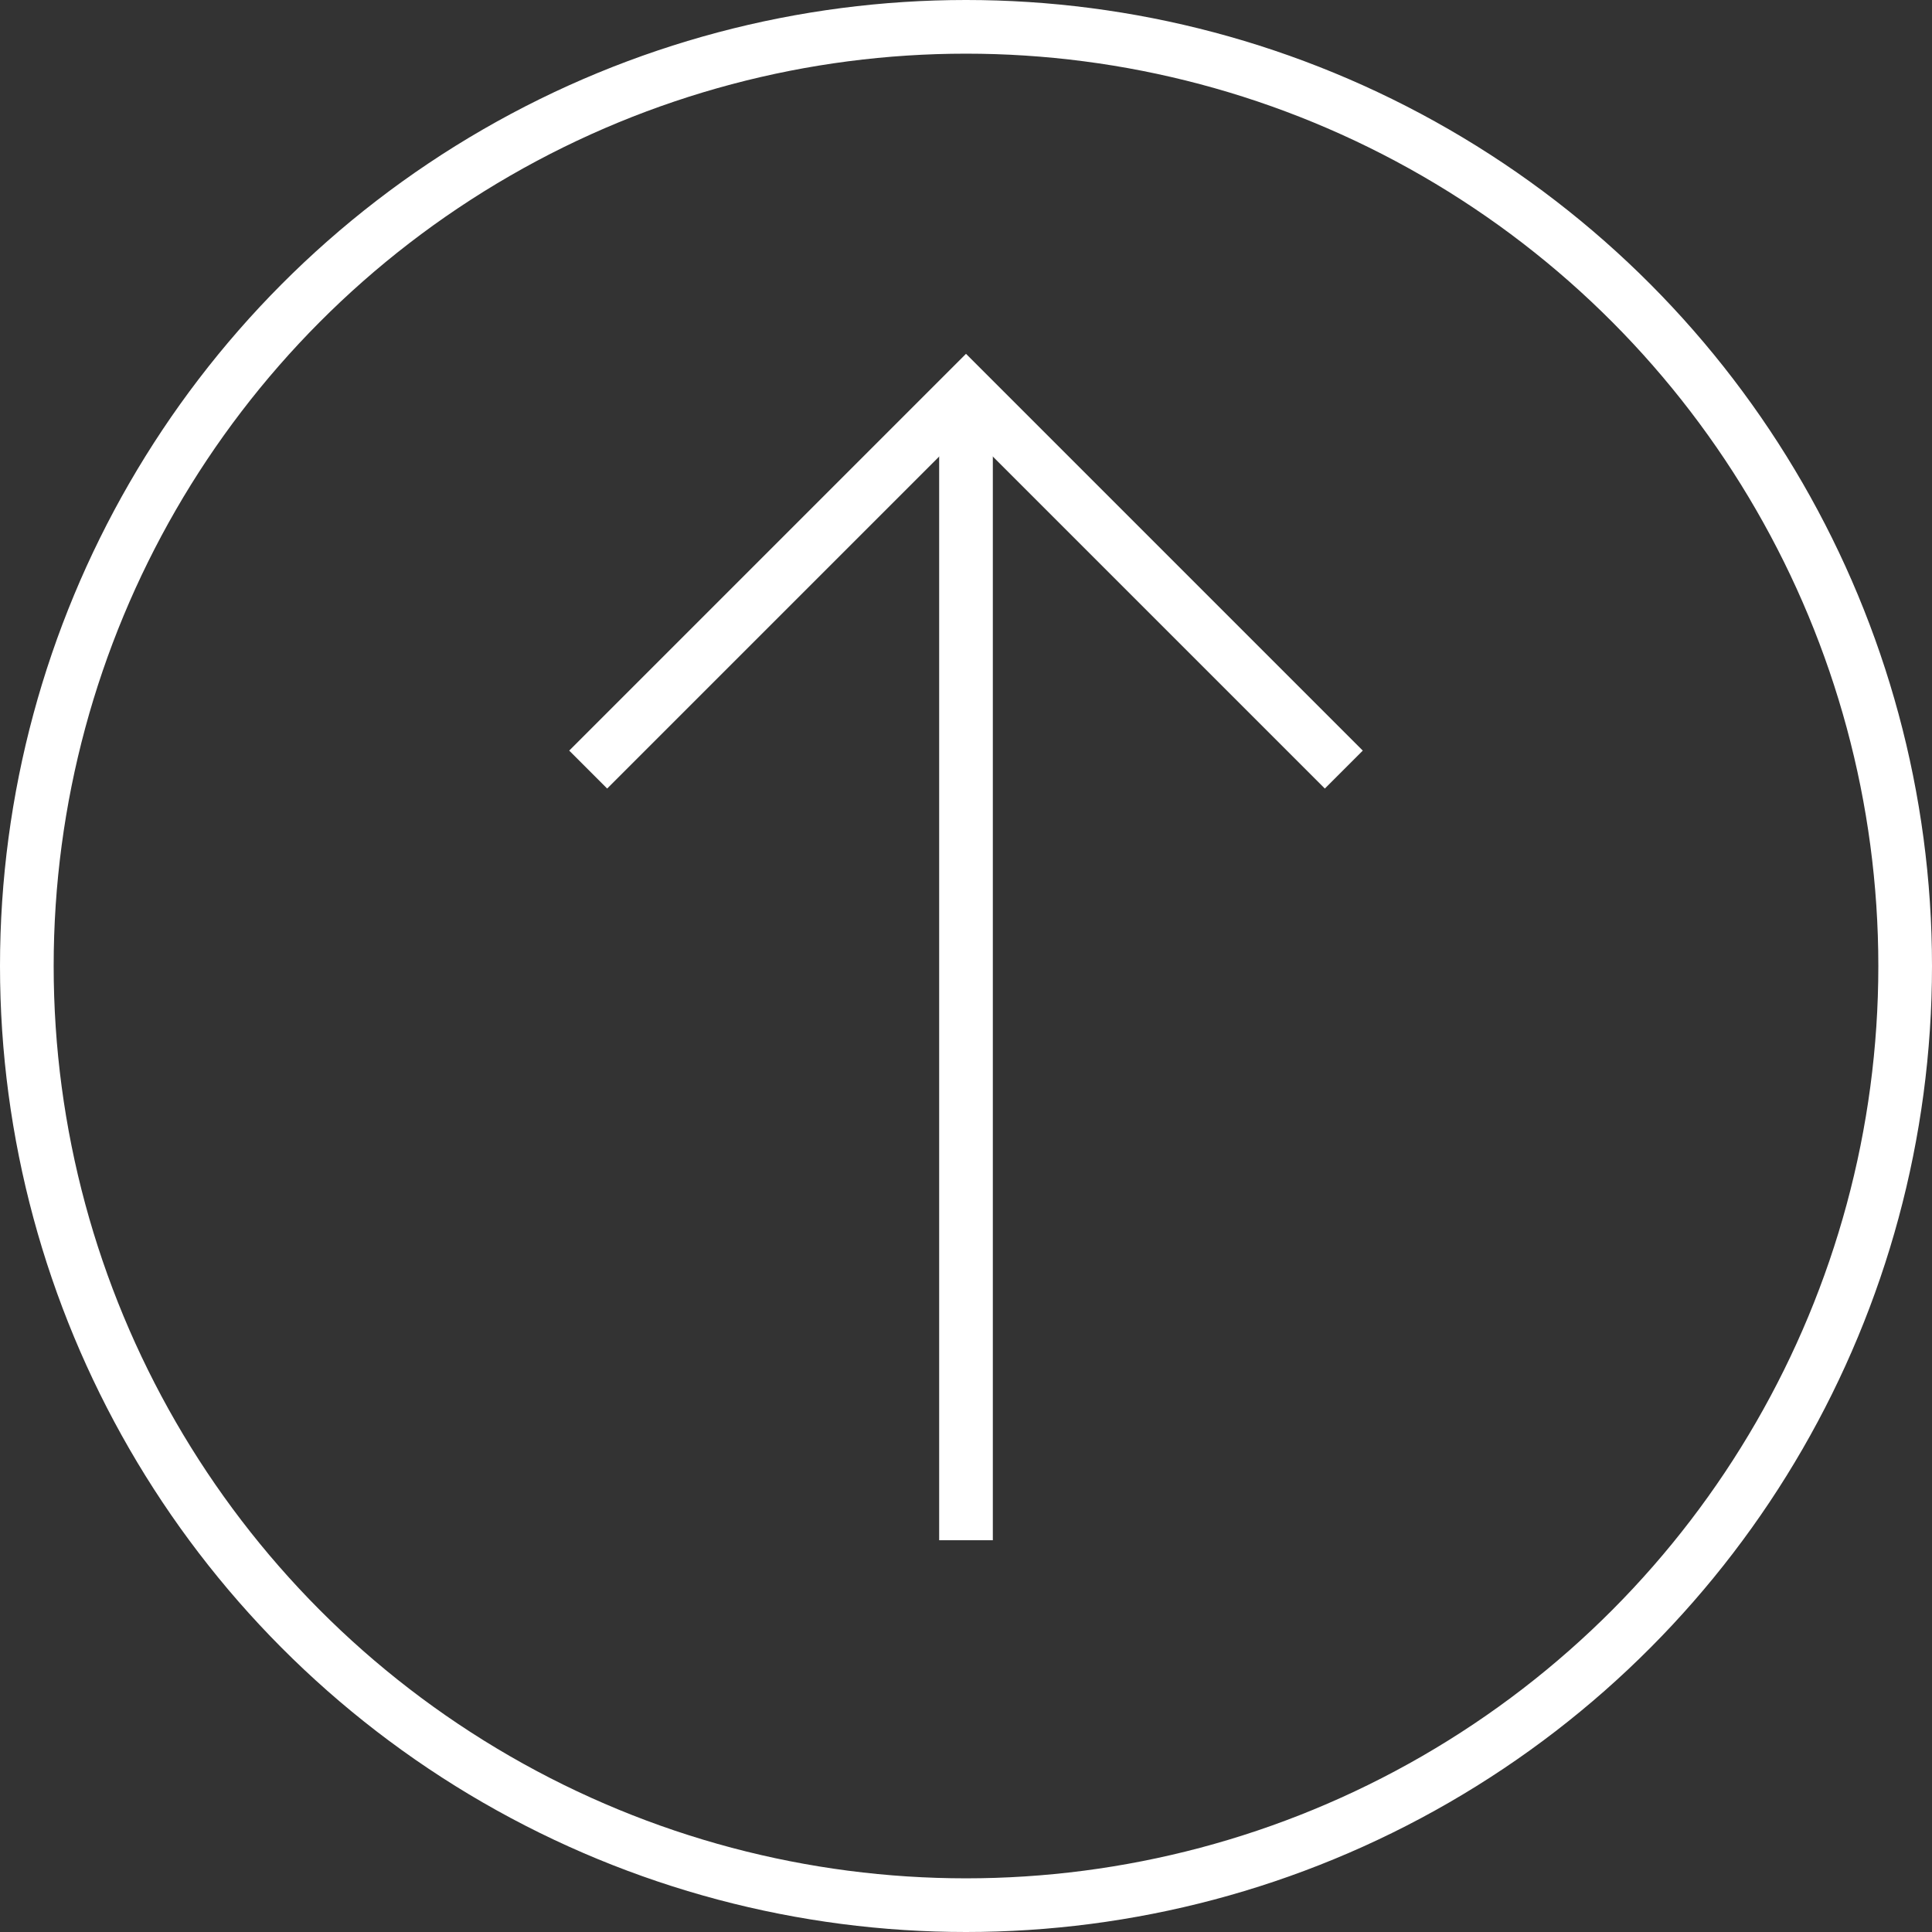
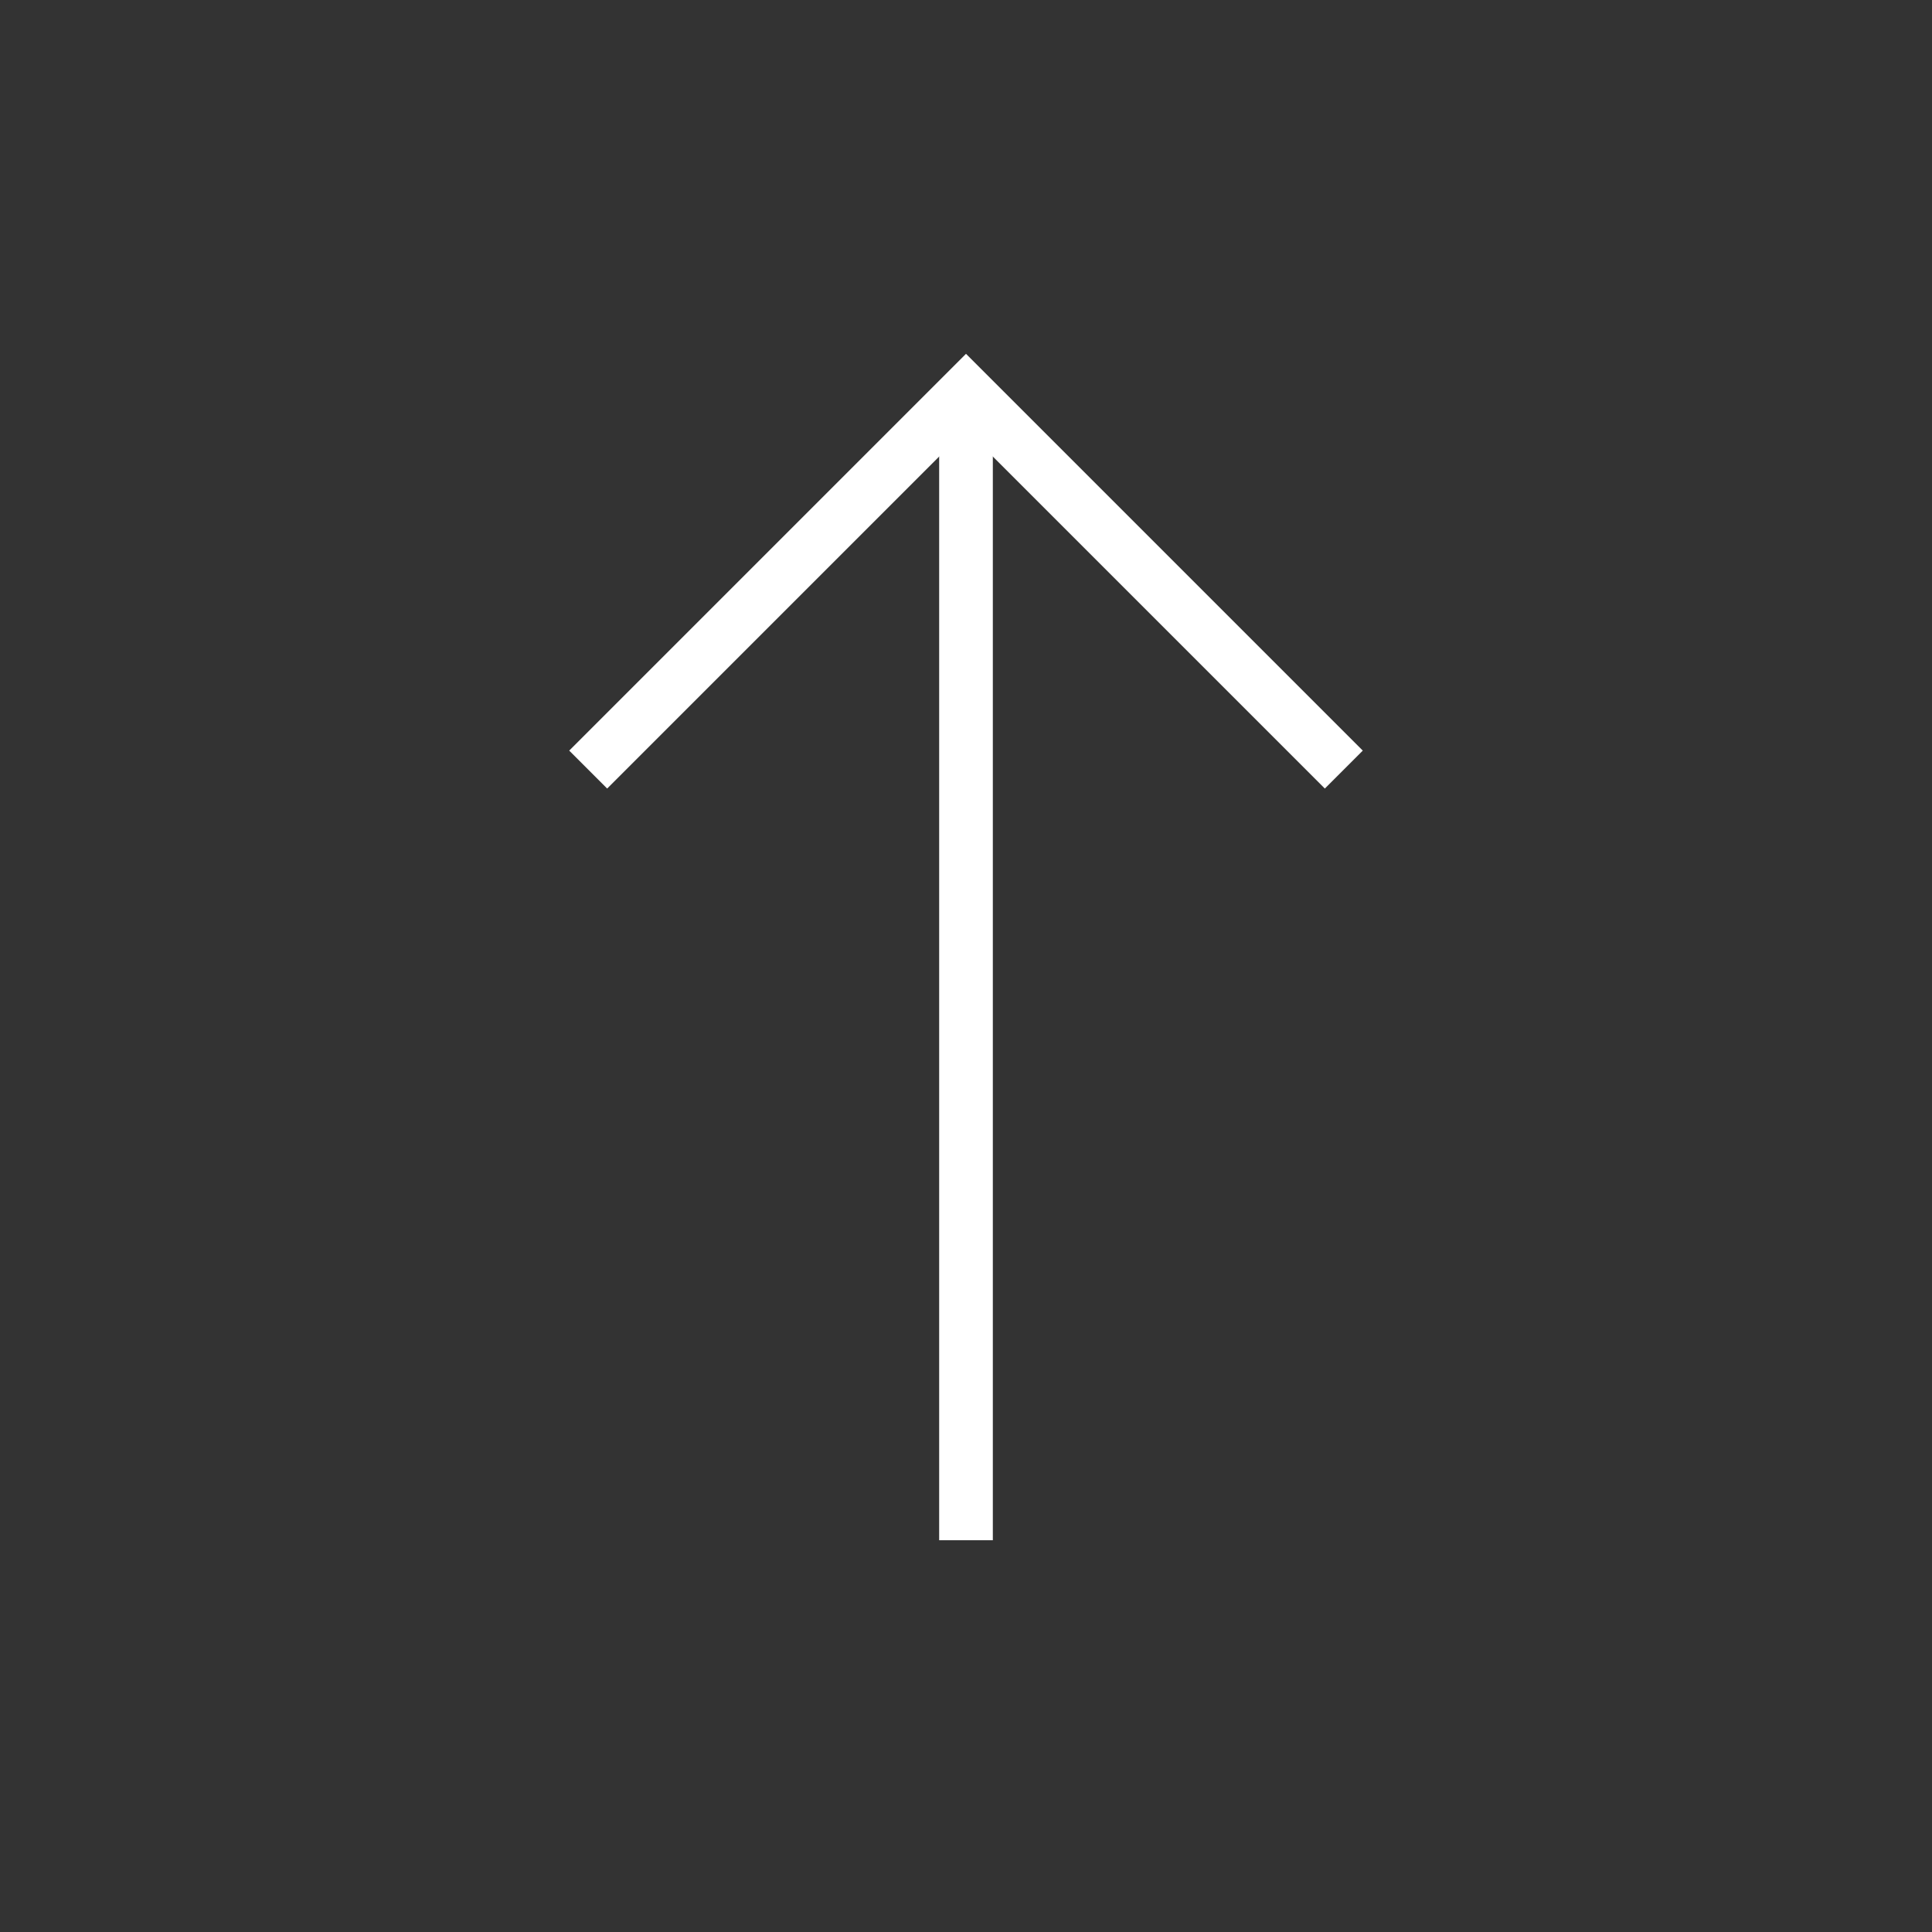
<svg xmlns="http://www.w3.org/2000/svg" viewBox="0 0 36 36">
  <rect x="0" y="0" width="36" height="36" fill="#333333" stroke="none" />
  <defs>
    <style>.cls-1{fill:none;stroke:#fff;stroke-miterlimit:10;}</style>
  </defs>
  <g id="Layer_2" data-name="Layer 2">
    <g id="Layer_1-2" data-name="Layer 1">
-       <circle class="cls-1" cx="18" cy="18" r="17.5" />
      <line class="cls-1" x1="18" y1="28.7" x2="18" y2="7.3" />
      <polyline class="cls-1" points="10.96 14.34 18 7.3 25.04 14.34" />
    </g>
  </g>
</svg>